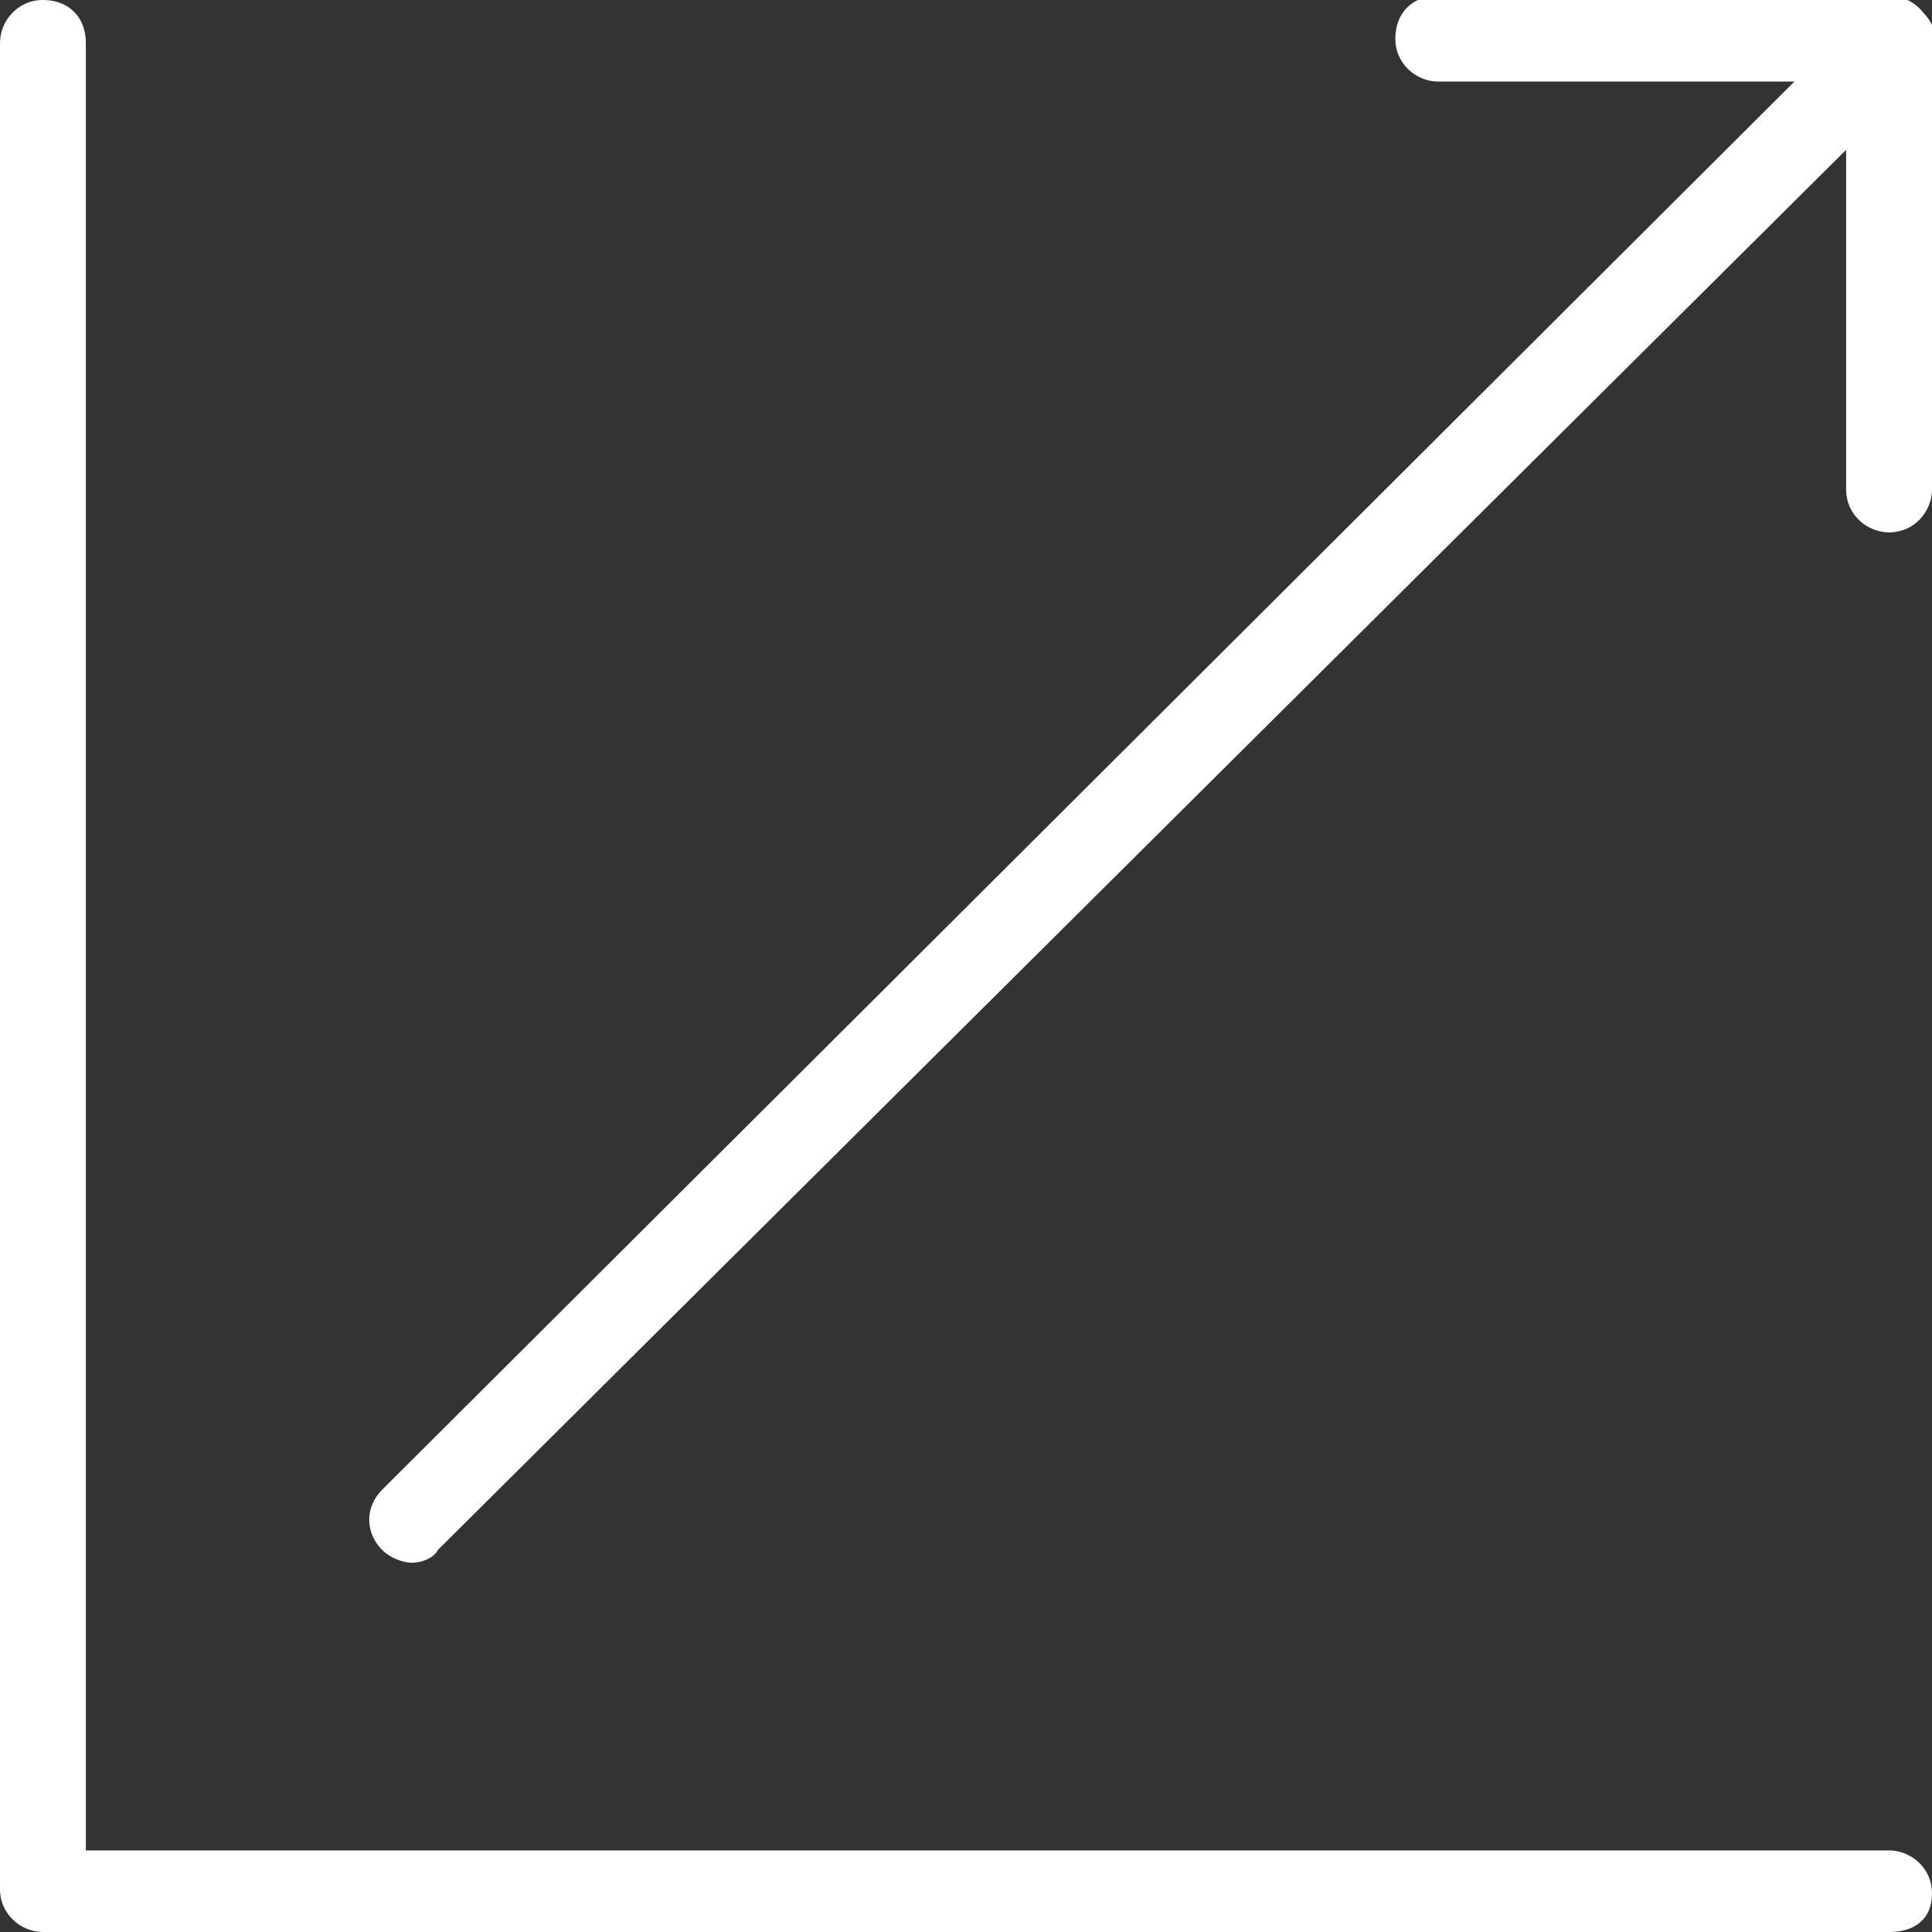
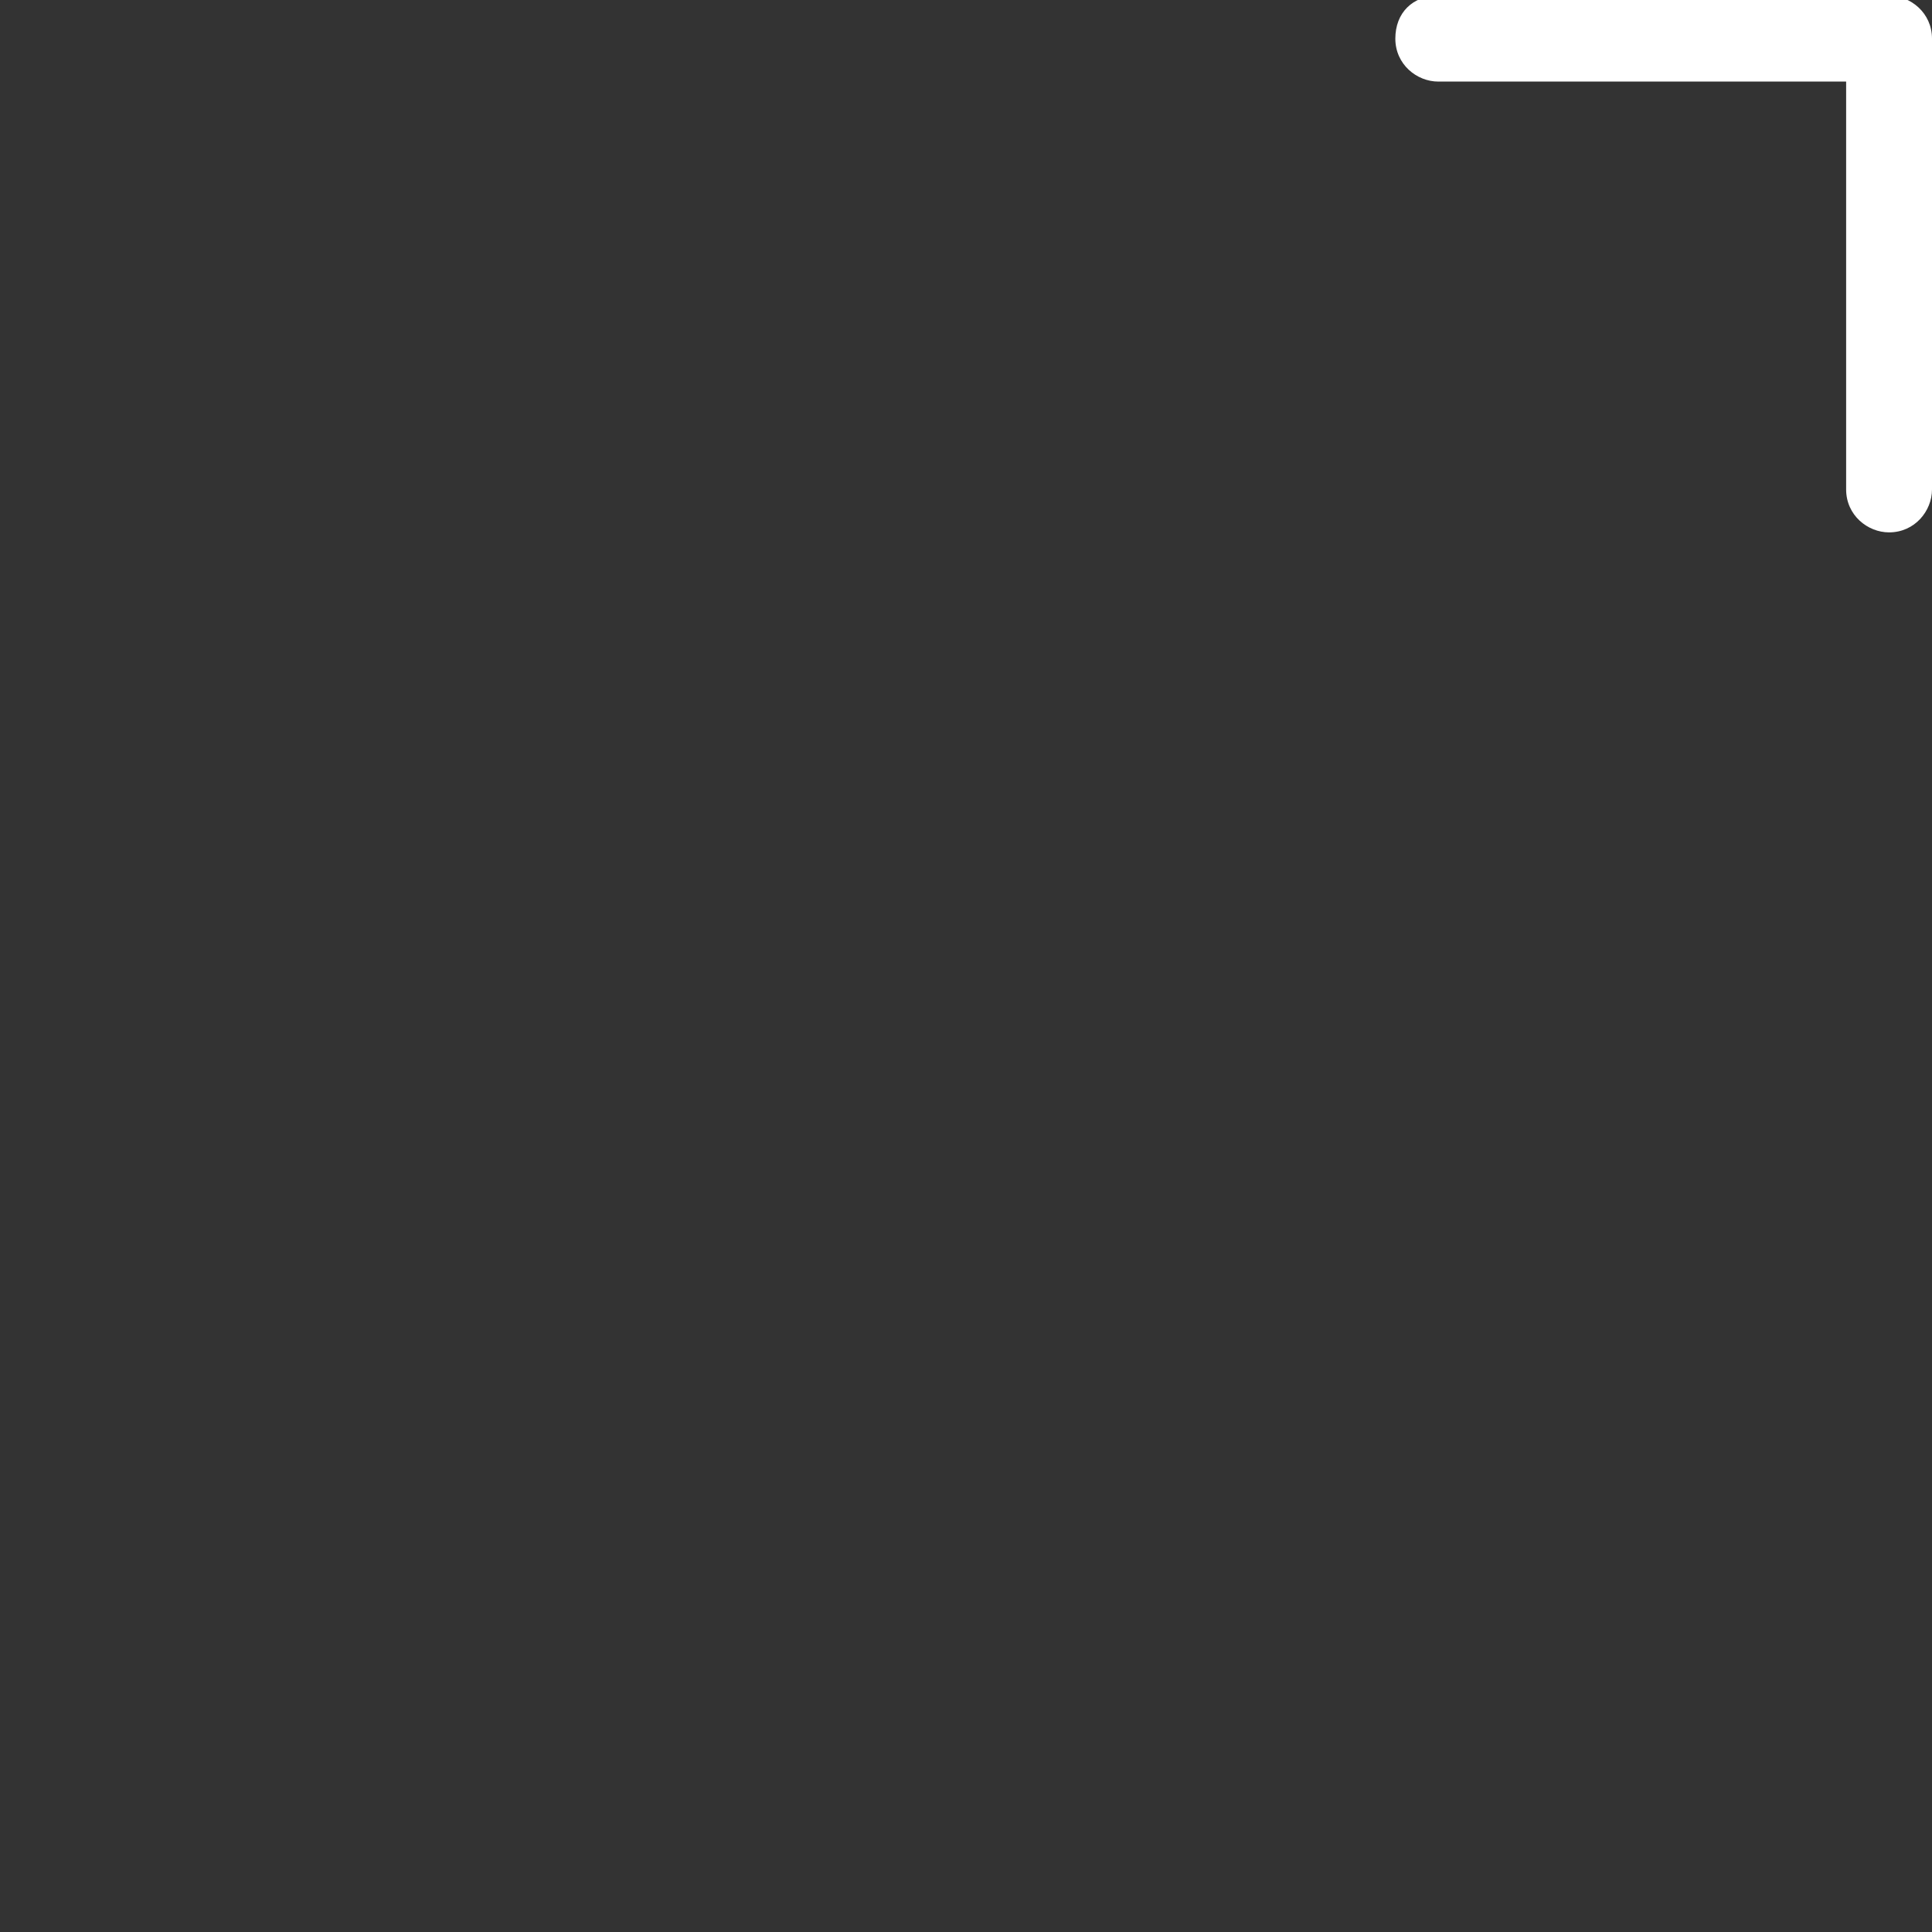
<svg xmlns="http://www.w3.org/2000/svg" version="1.1" id="Layer_1" x="0px" y="0px" viewBox="0 0 45 45" style="enable-background:new 0 0 45 45;" xml:space="preserve">
  <rect x="0" y="0" width="45" height="45" fill="#333333" stroke="none" />
  <style type="text/css">
	.st0{fill:#FFFFFF;}
</style>
-   <path class="st0" d="M9.6,36.4c-0.2,0-0.5-0.1-0.7-0.3c-0.4-0.4-0.4-1,0-1.4L43.4,0.3c0.4-0.4,1-0.4,1.4,0s0.4,1,0,1.4L10.2,36.1  C10.1,36.3,9.8,36.4,9.6,36.4z" />
  <path class="st0" d="M44,12.4c-0.5,0-1-0.4-1-1V1.9h-9.5c-0.5,0-1-0.4-1-1s0.4-1,1-1H44c0.5,0,1,0.4,1,1v10.5  C45,11.9,44.6,12.4,44,12.4z" />
-   <path class="st0" d="M44,45H1c-0.5,0-1-0.4-1-1V1c0-0.5,0.4-1,1-1s1,0.4,1,1v42.1h42c0.5,0,1,0.4,1,1S44.6,45,44,45z" />
</svg>